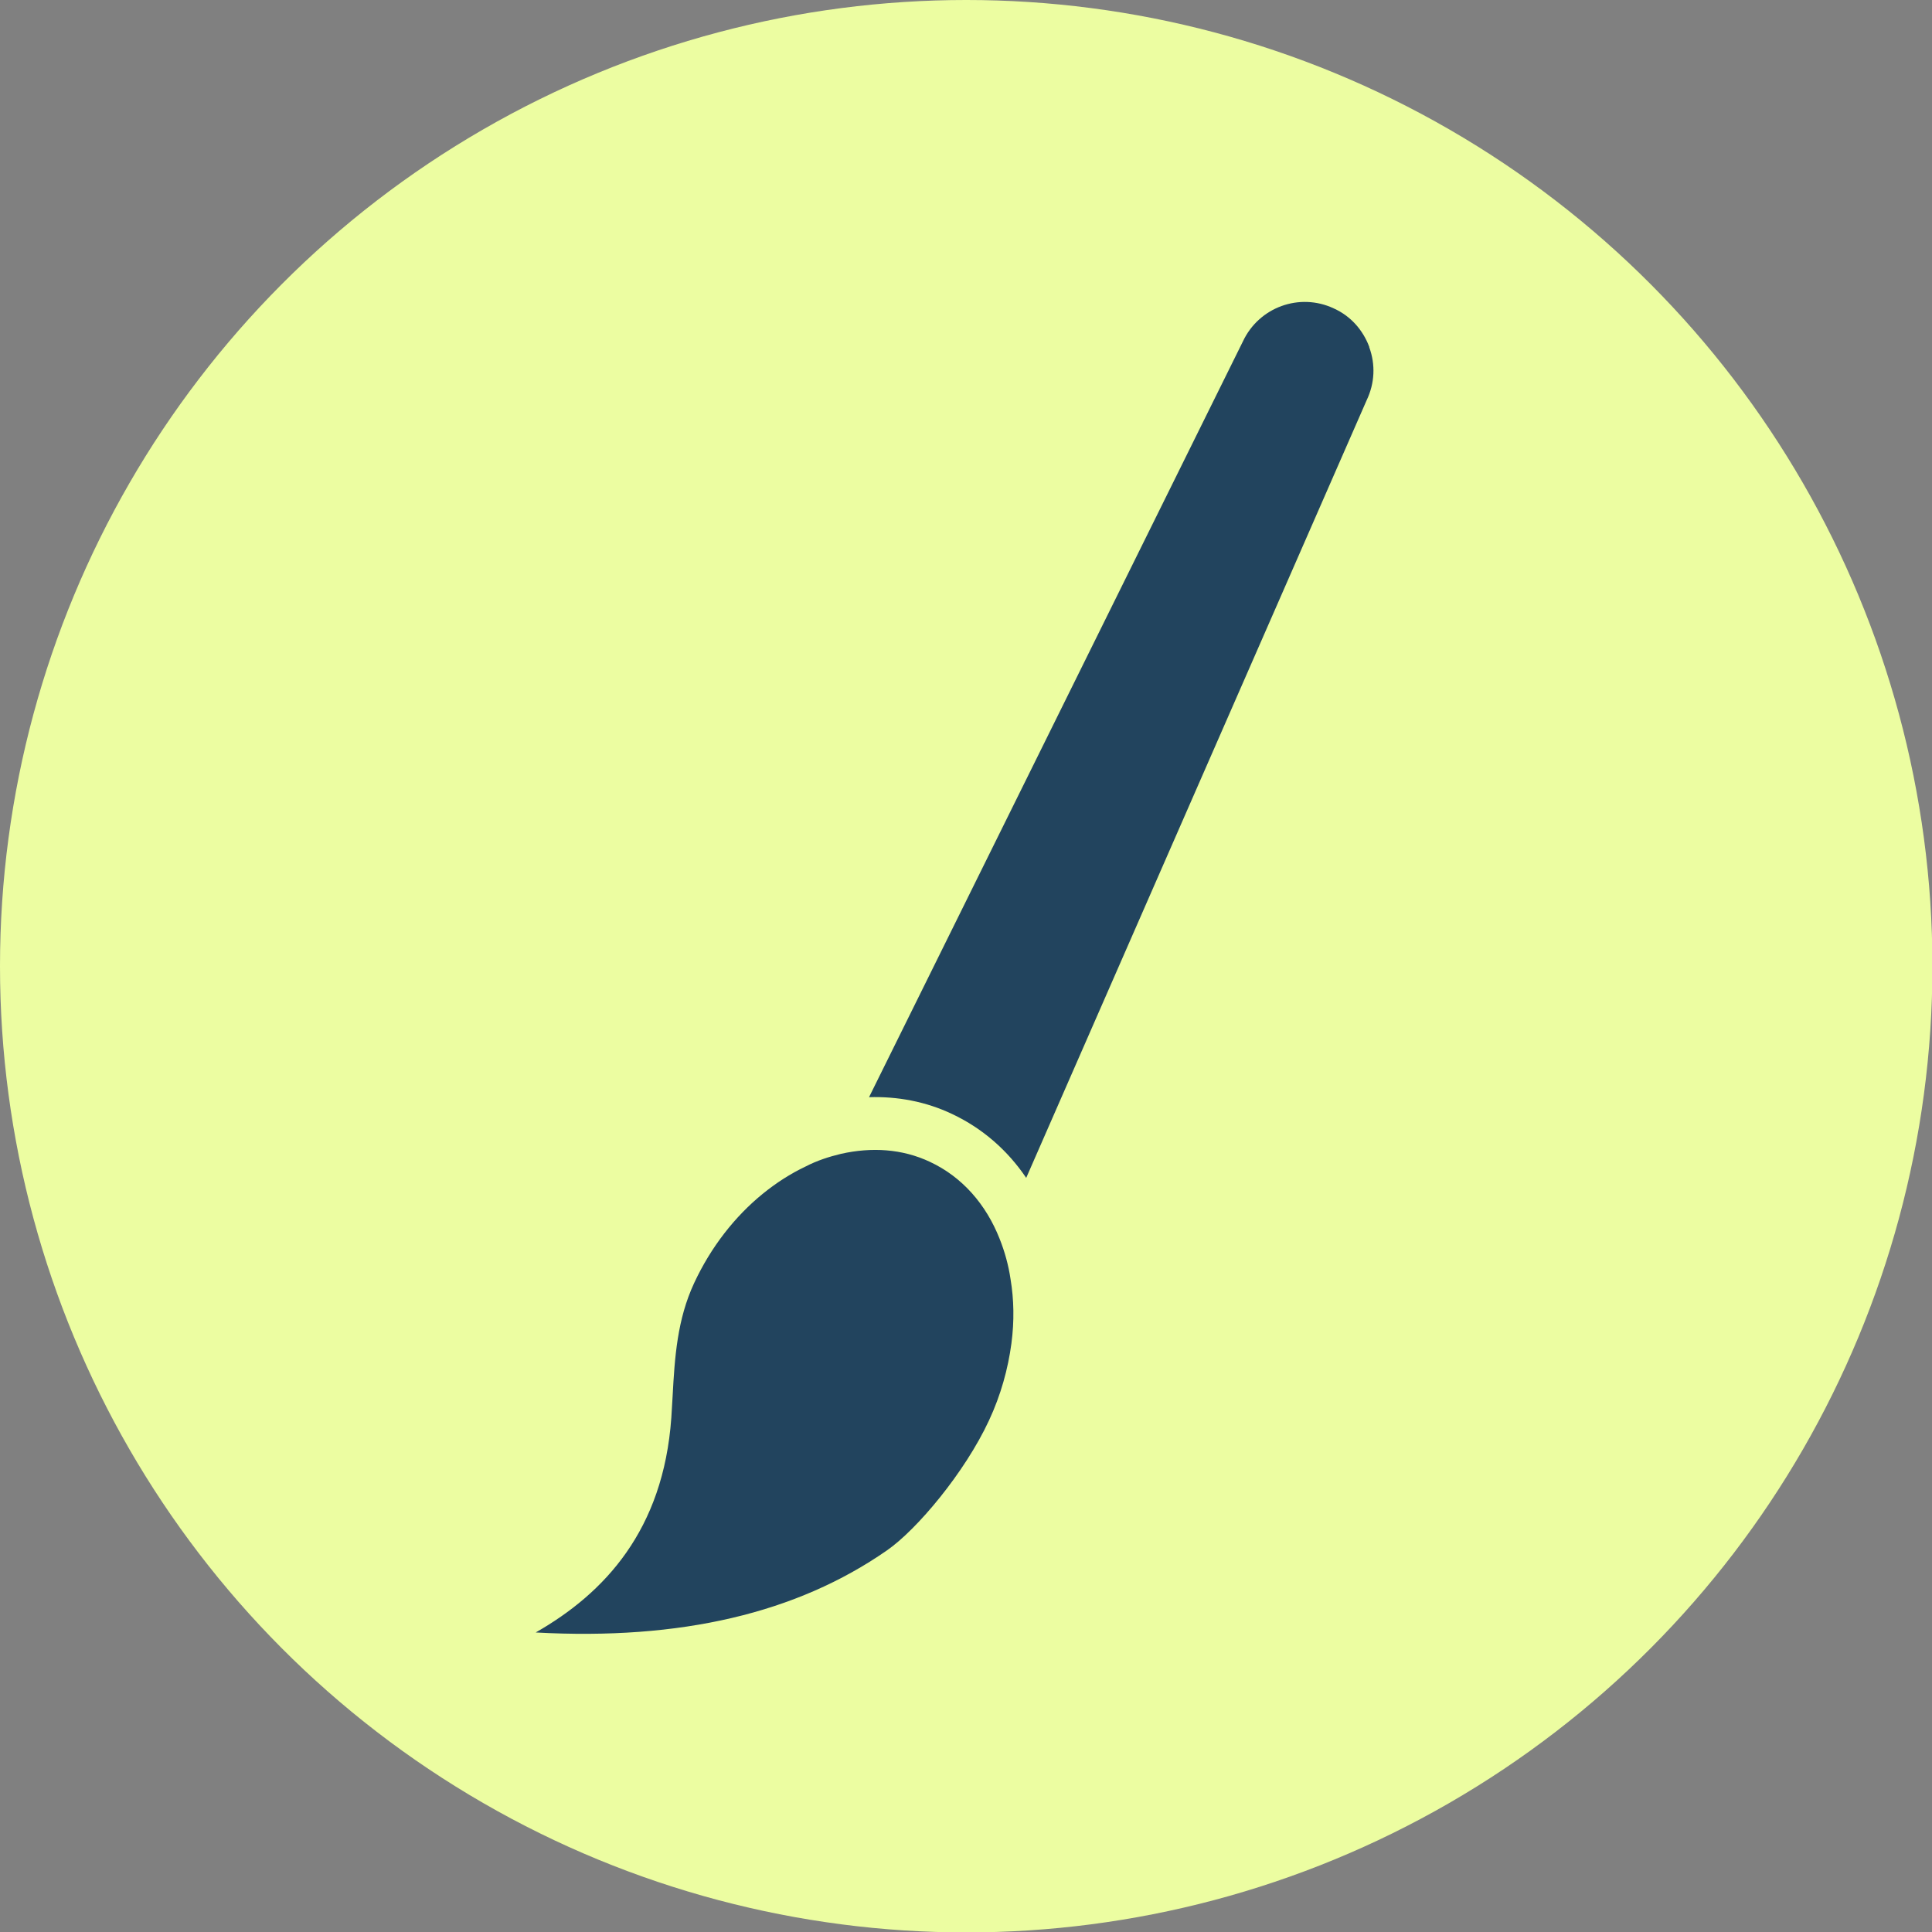
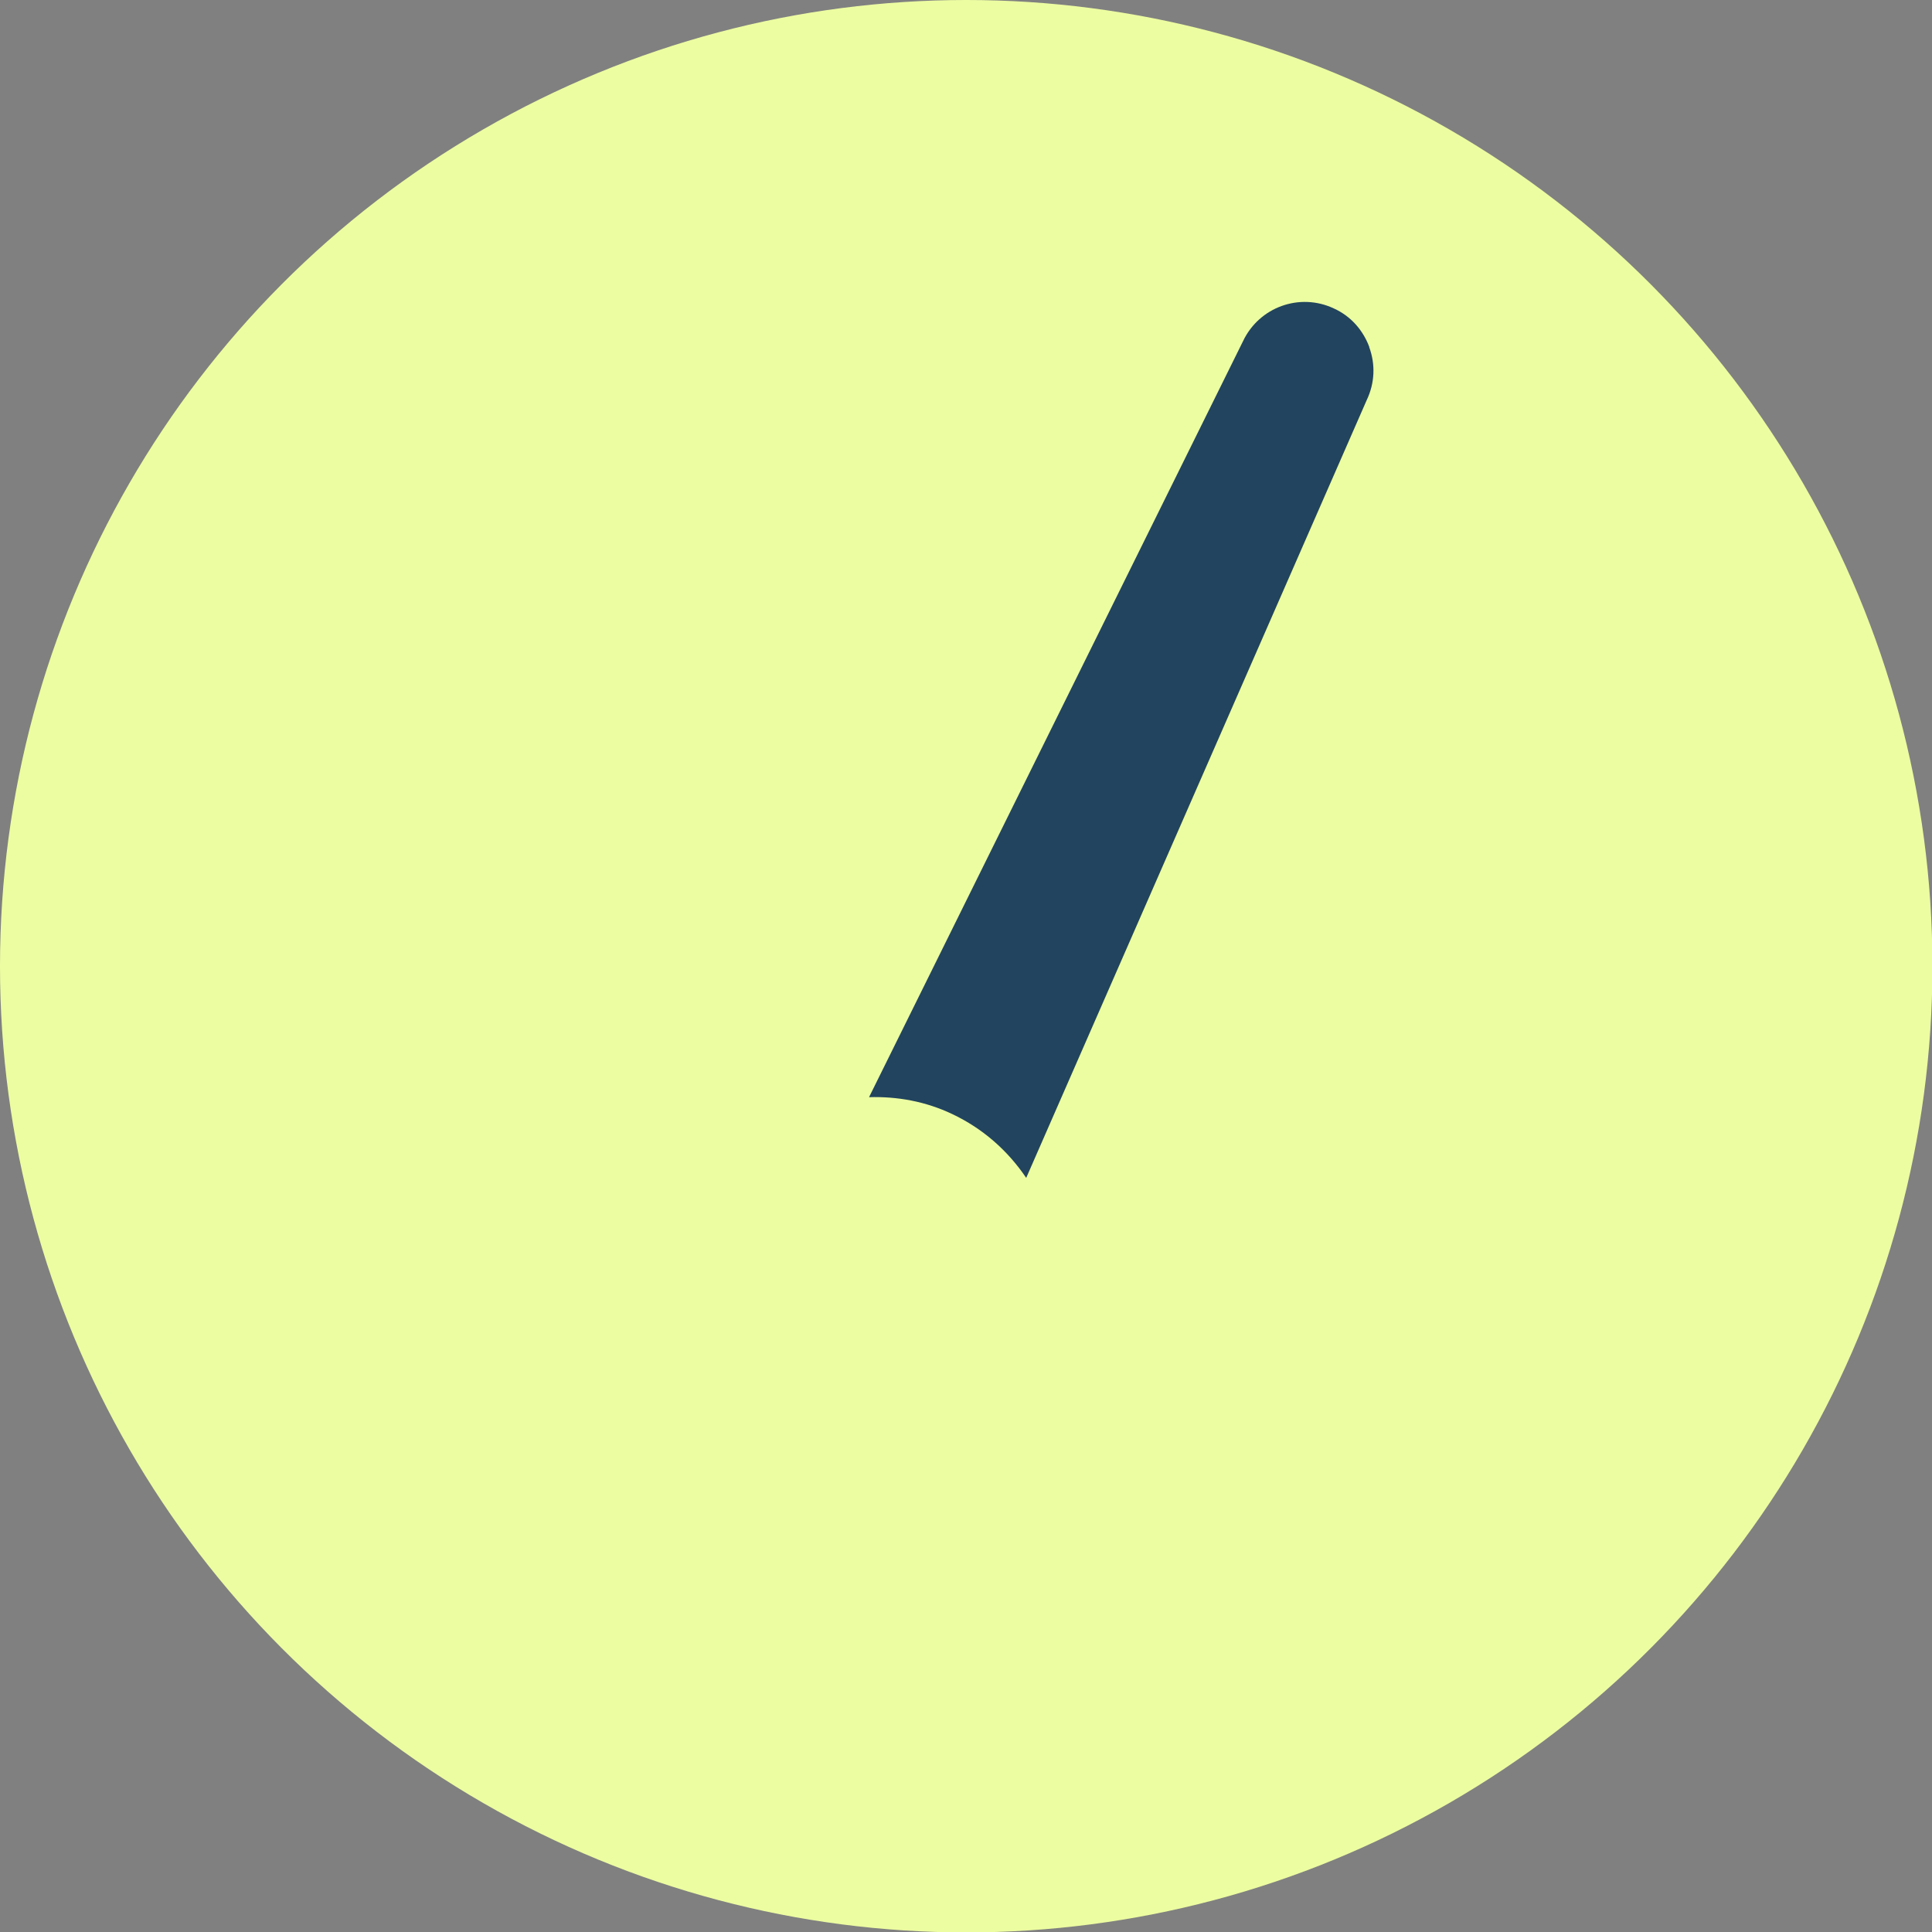
<svg xmlns="http://www.w3.org/2000/svg" id="Capa_2" data-name="Capa 2" viewBox="0 0 45.73 45.73">
  <rect x="0" y="0" width="45.73" height="45.73" fill="#808080" stroke="none" />
  <defs>
    <style>      .cls-1 {        fill: #ecfda1;      }      .cls-2 {        fill: #22445e;      }    </style>
  </defs>
  <g id="Capa_1-2" data-name="Capa 1">
    <g>
      <circle class="cls-1" cx="22.87" cy="22.87" r="22.87" />
      <g>
-         <path class="cls-2" d="M32.41,8.21c-.15-.4-.44-.73-.84-.91-.81-.38-1.77-.03-2.15.78l-8.85,17.89c.67-.02,1.34.1,1.97.4.72.34,1.31.86,1.75,1.51l8.06-18.41c.19-.4.21-.84.06-1.25h0Z" />
-         <path class="cls-2" d="M23.66,29.32c-.32-.81-.88-1.46-1.65-1.82-.66-.31-1.38-.35-2.1-.19-.29.07-.57.16-.84.3-.36.17-.7.39-1.02.65-.65.53-1.22,1.25-1.62,2.11-.4.86-.46,1.75-.51,2.69l-.03.5c-.19,2.66-1.58,4.15-3.21,5.08,3.44.19,6.18-.46,8.31-1.94.71-.49,1.85-1.85,2.42-3.08.28-.6.45-1.22.53-1.82.07-.53.06-1.04-.02-1.52-.05-.34-.14-.66-.26-.96h0Z" />
+         <path class="cls-2" d="M32.41,8.21c-.15-.4-.44-.73-.84-.91-.81-.38-1.77-.03-2.15.78l-8.85,17.89c.67-.02,1.34.1,1.97.4.72.34,1.31.86,1.75,1.51l8.06-18.41c.19-.4.21-.84.06-1.25h0" />
      </g>
    </g>
  </g>
</svg>